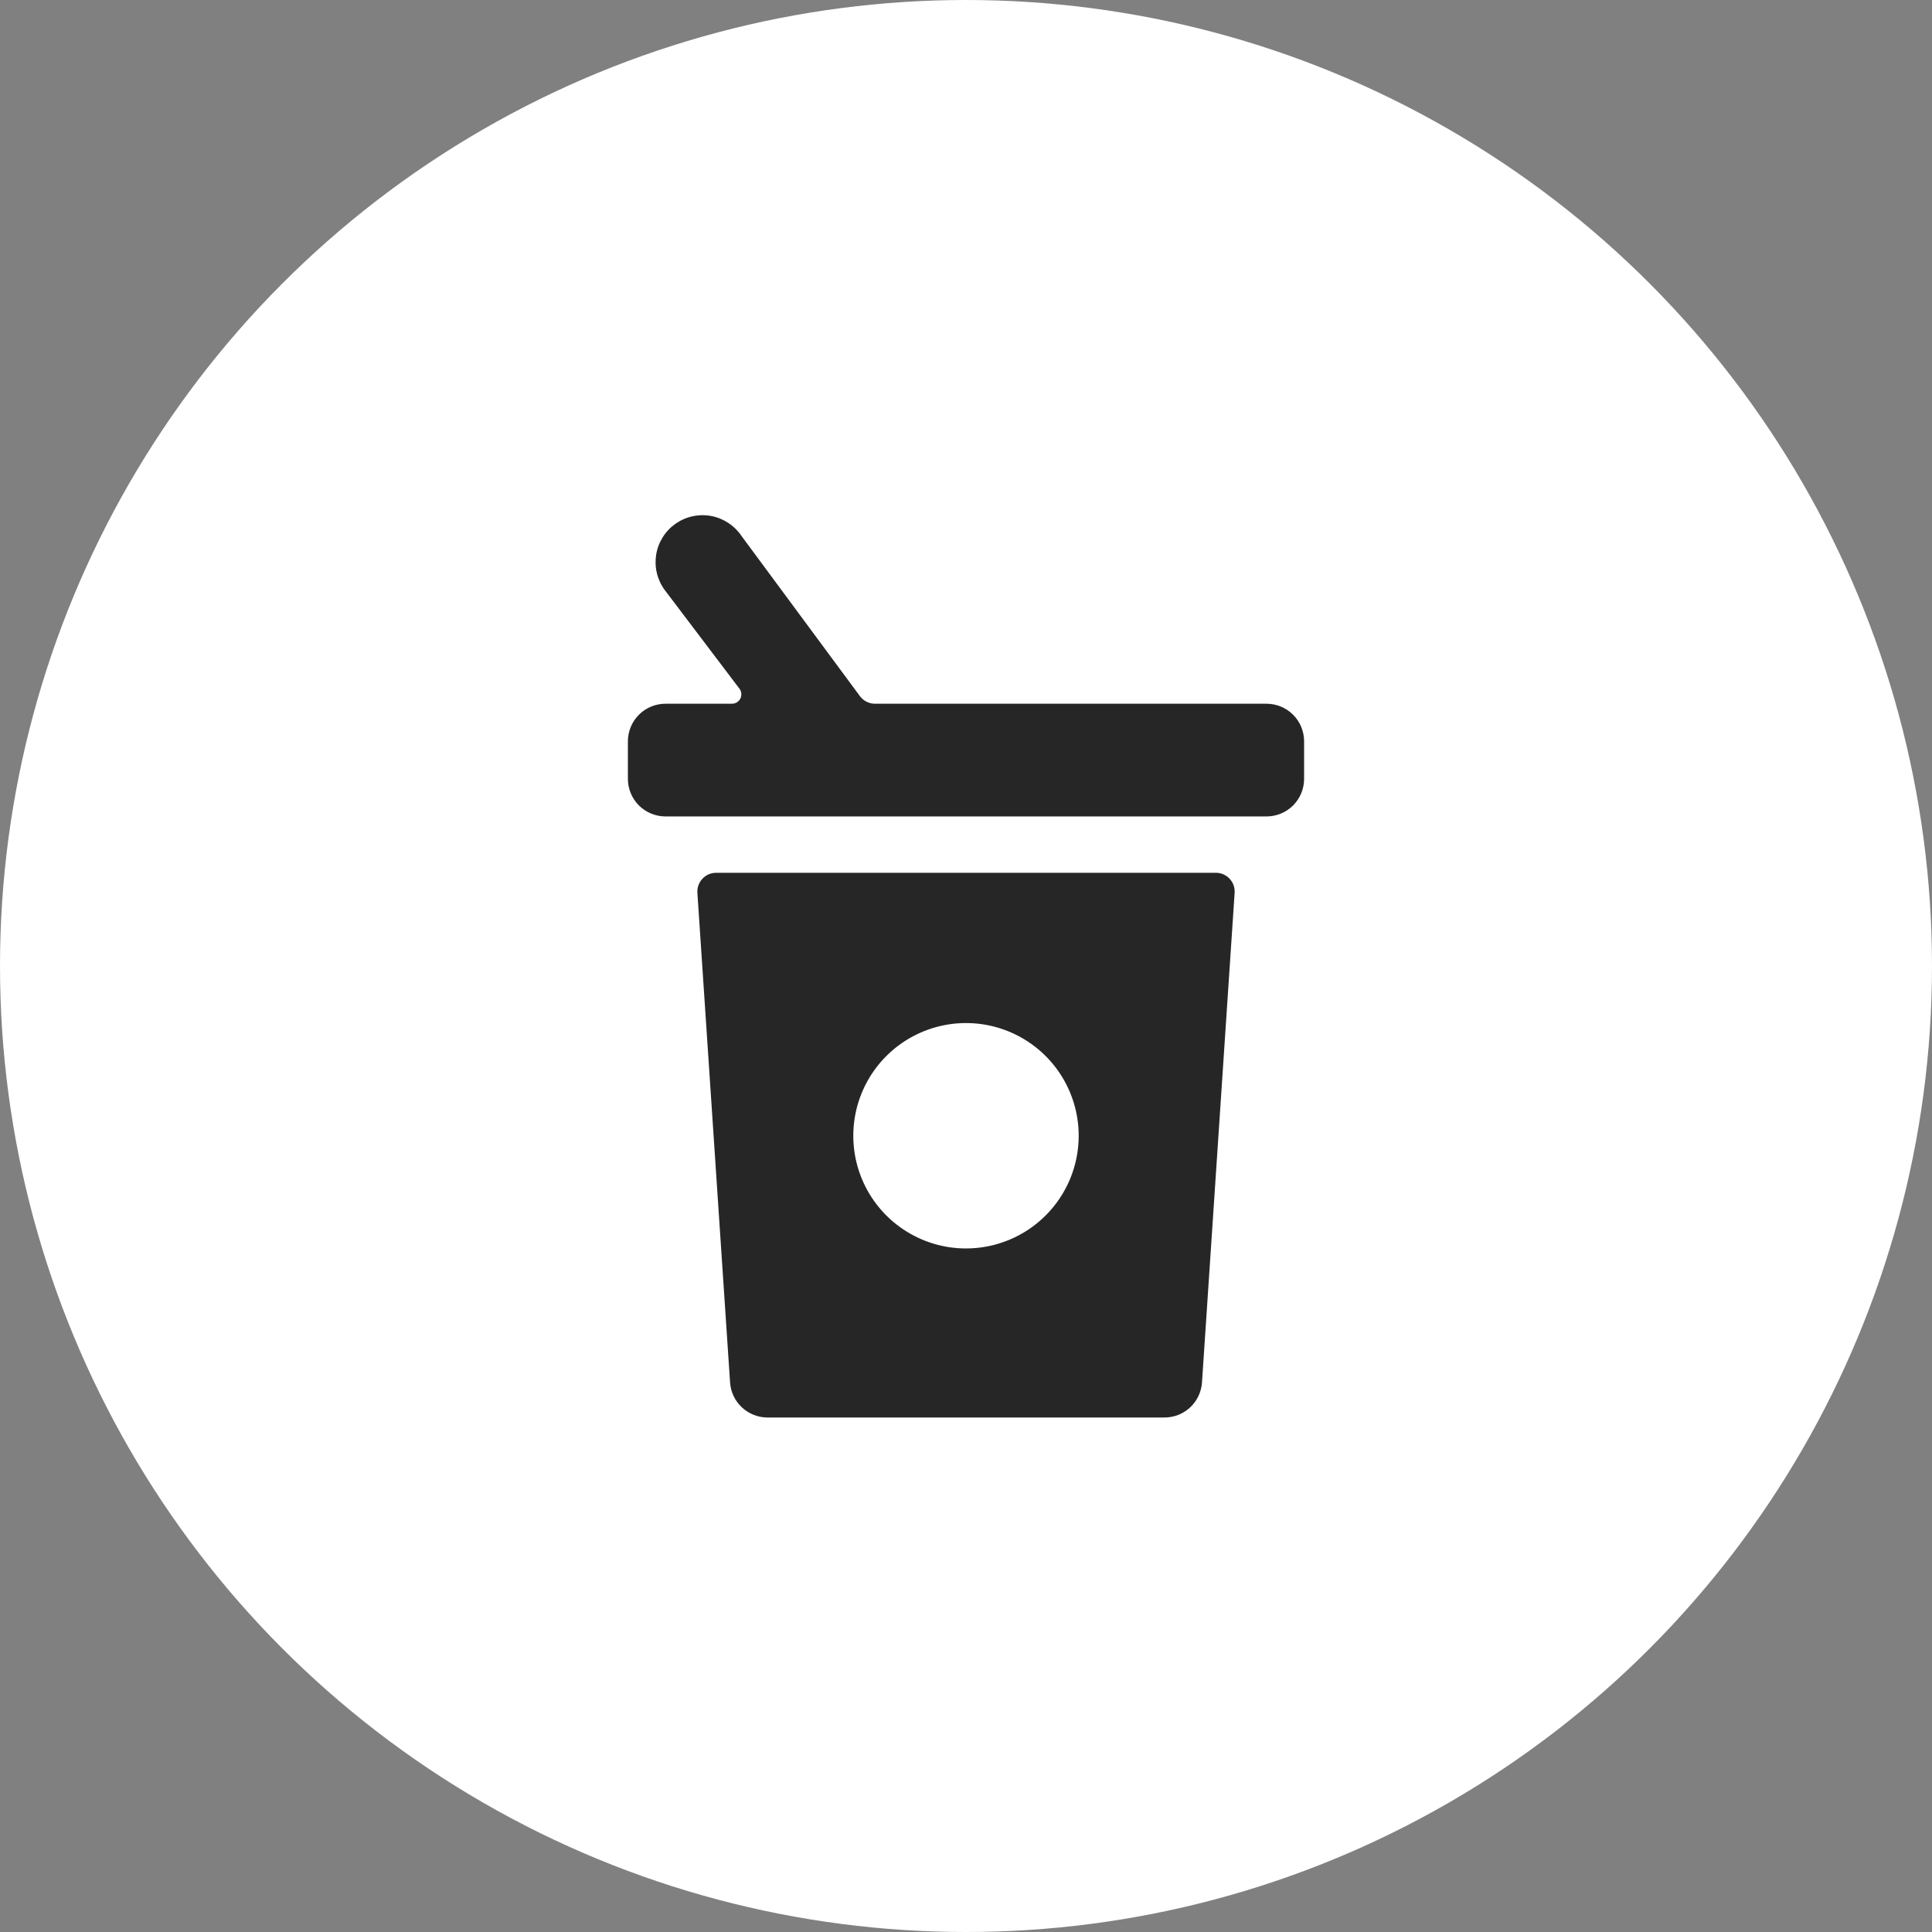
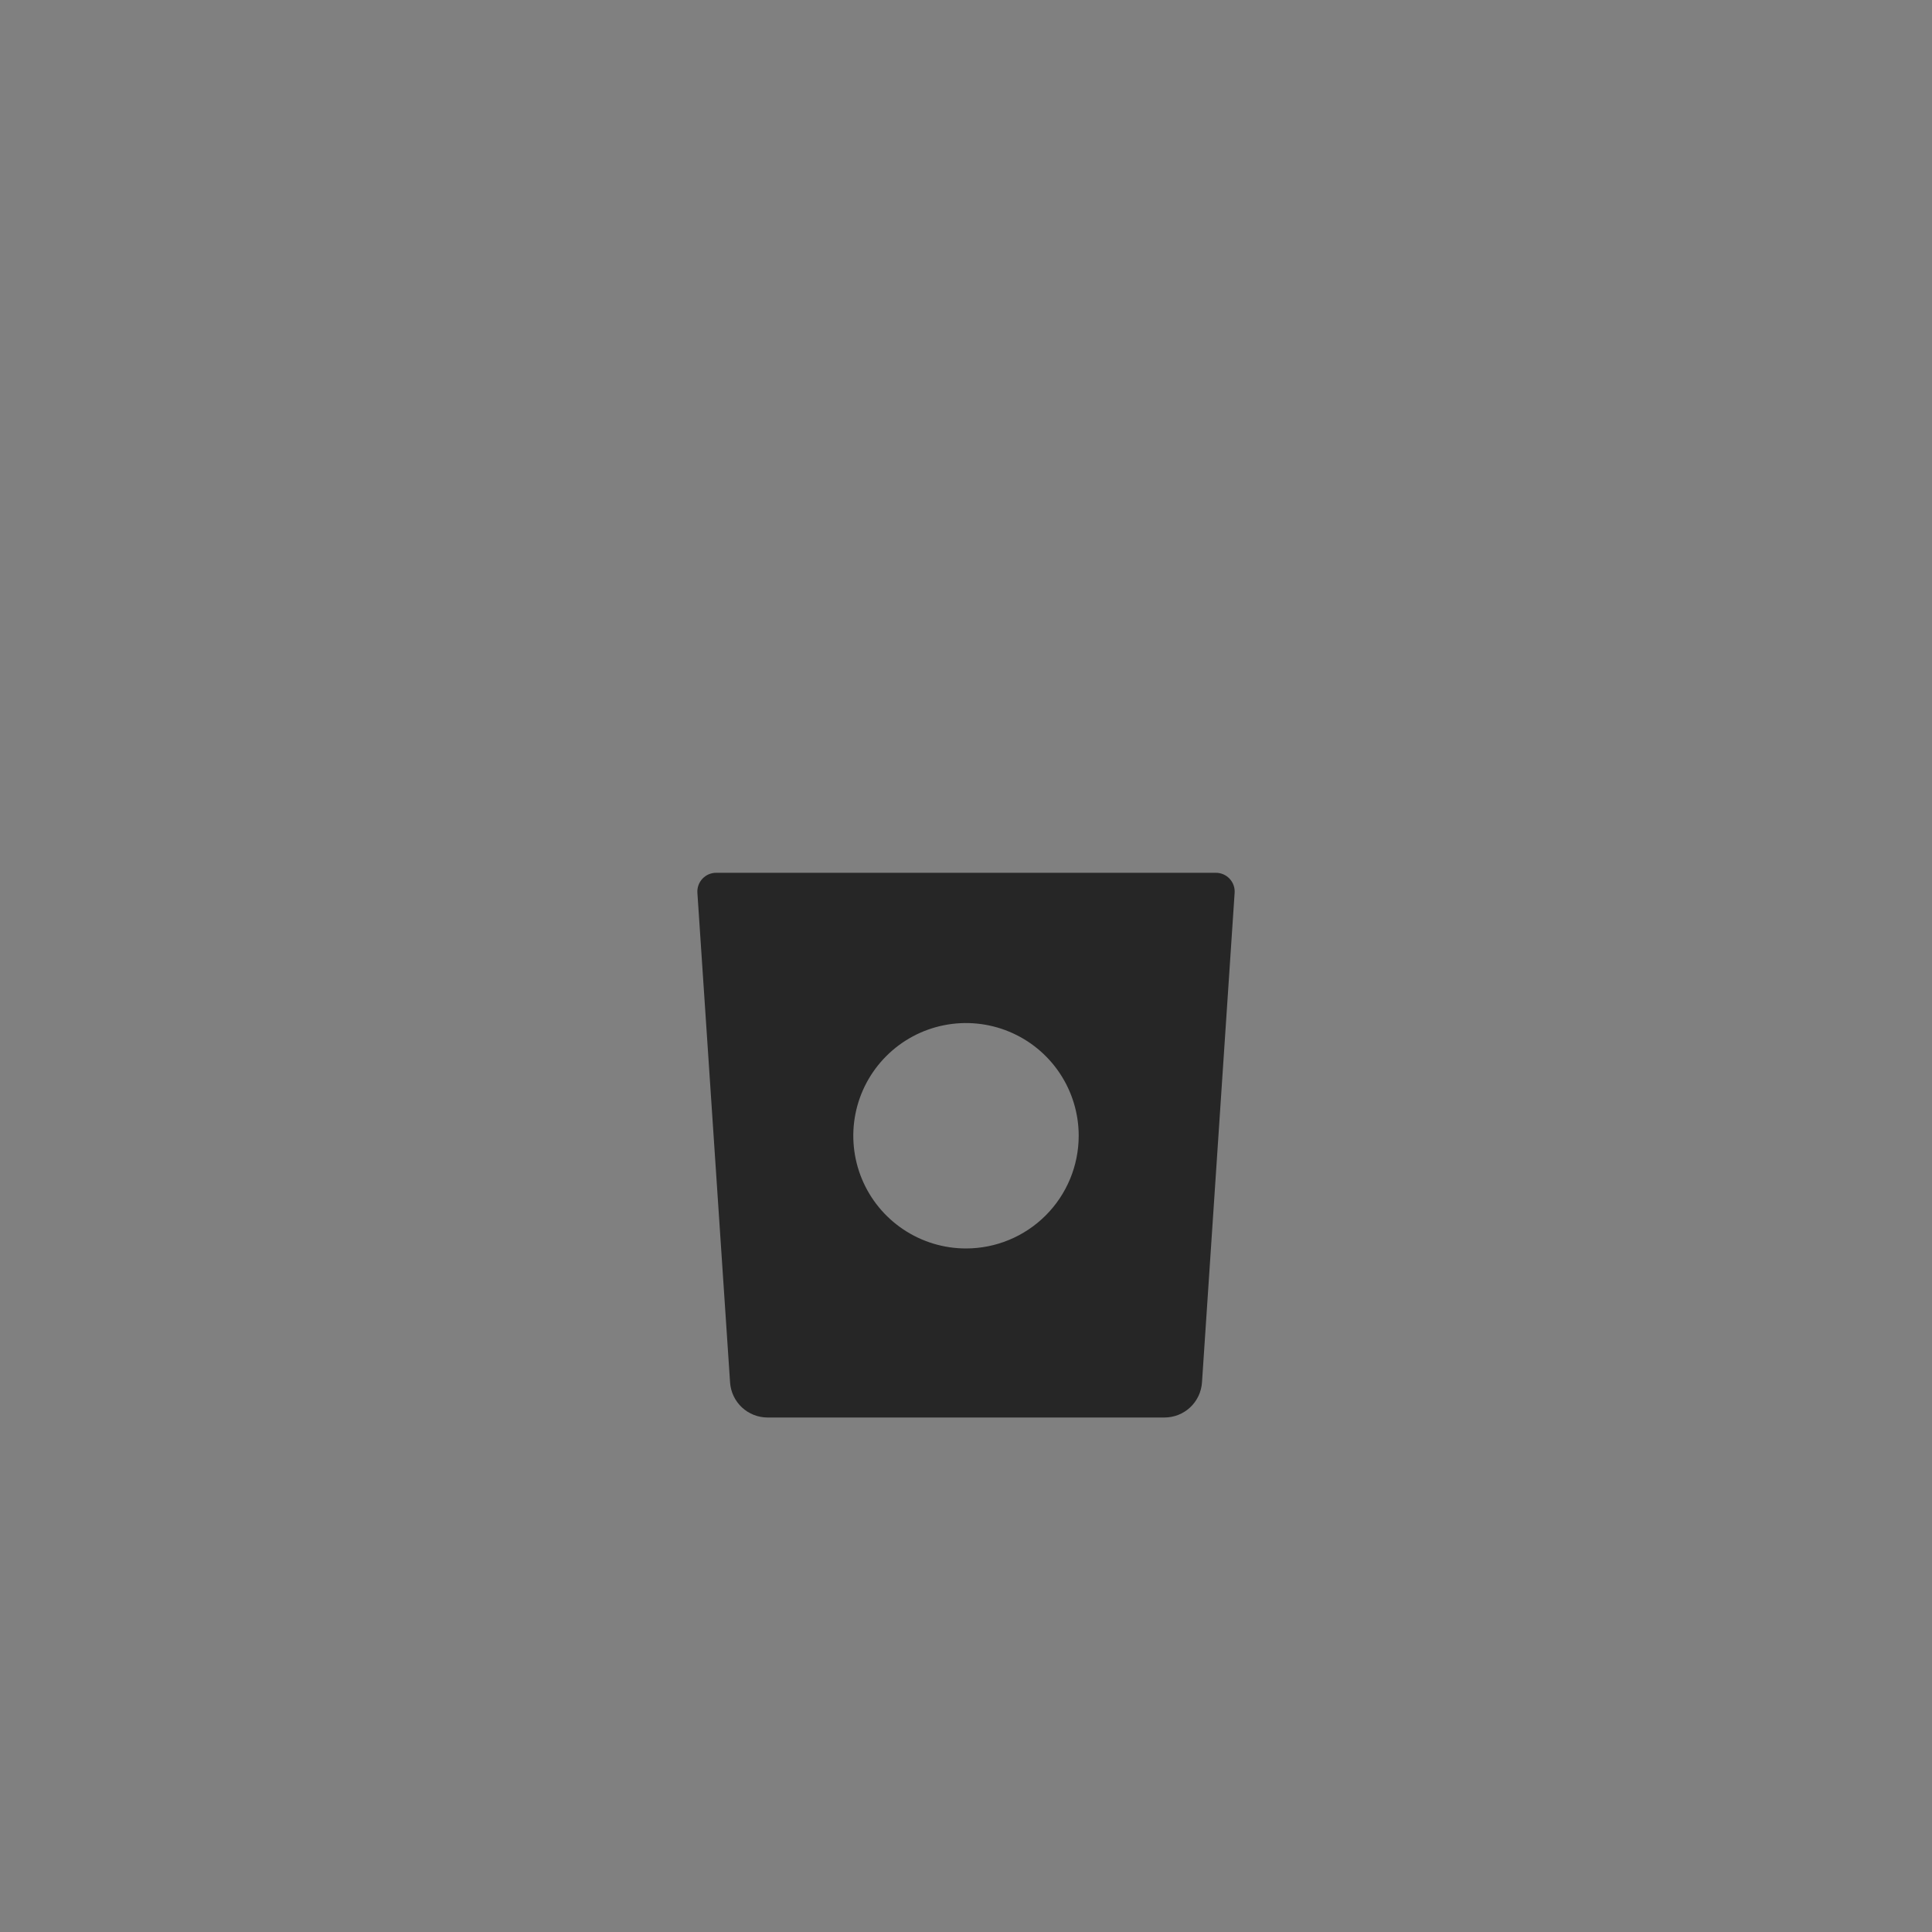
<svg xmlns="http://www.w3.org/2000/svg" width="120" height="120" viewBox="0 0 120 120" fill="none">
  <rect x="0" y="0" width="120" height="120" fill="#808080" stroke="none" />
-   <circle cx="60" cy="60" r="60" fill="white" />
-   <path d="M78.667 43.71H54.349C54.167 43.71 53.989 43.668 53.827 43.587C53.665 43.506 53.524 43.389 53.415 43.244L46.056 33.29C45.84 32.968 45.562 32.693 45.238 32.48C44.914 32.267 44.551 32.12 44.17 32.049C43.789 31.978 43.397 31.984 43.018 32.066C42.639 32.148 42.281 32.305 41.963 32.527C41.645 32.749 41.375 33.032 41.169 33.36C40.962 33.688 40.822 34.054 40.758 34.436C40.695 34.819 40.708 35.21 40.797 35.587C40.886 35.964 41.049 36.32 41.277 36.633L45.93 42.777C45.995 42.864 46.035 42.967 46.044 43.075C46.054 43.183 46.033 43.291 45.985 43.388C45.937 43.485 45.862 43.566 45.77 43.623C45.678 43.68 45.572 43.71 45.463 43.71H41.333C40.715 43.71 40.121 43.956 39.683 44.394C39.246 44.831 39 45.425 39 46.044V48.377C39 48.996 39.246 49.589 39.683 50.027C40.121 50.465 40.715 50.71 41.333 50.71H78.667C79.285 50.71 79.879 50.465 80.317 50.027C80.754 49.589 81 48.996 81 48.377V46.044C81 45.425 80.754 44.831 80.317 44.394C79.879 43.956 79.285 43.71 78.667 43.71Z" fill="#262626" />
  <path d="M75.516 54.211H44.483C44.323 54.21 44.165 54.243 44.018 54.306C43.871 54.369 43.739 54.462 43.63 54.579C43.52 54.696 43.436 54.833 43.382 54.984C43.328 55.135 43.306 55.295 43.316 55.454L45.346 85.865C45.385 86.456 45.648 87.011 46.082 87.416C46.515 87.82 47.087 88.045 47.68 88.044H72.324C72.917 88.045 73.489 87.82 73.922 87.416C74.355 87.011 74.618 86.456 74.658 85.865L76.685 55.454C76.696 55.295 76.674 55.135 76.62 54.984C76.566 54.833 76.481 54.696 76.372 54.579C76.263 54.462 76.13 54.369 75.984 54.306C75.837 54.243 75.678 54.21 75.519 54.211H75.516ZM60 77.544C58.615 77.544 57.262 77.133 56.111 76.364C54.959 75.595 54.062 74.502 53.532 73.223C53.003 71.944 52.864 70.536 53.134 69.178C53.404 67.82 54.071 66.573 55.05 65.594C56.029 64.615 57.276 63.948 58.634 63.678C59.992 63.408 61.399 63.547 62.678 64.077C63.958 64.606 65.051 65.504 65.82 66.655C66.589 67.806 67 69.159 67 70.544C67 72.4 66.262 74.181 64.949 75.493C63.637 76.806 61.856 77.544 60 77.544Z" fill="#262626" />
</svg>